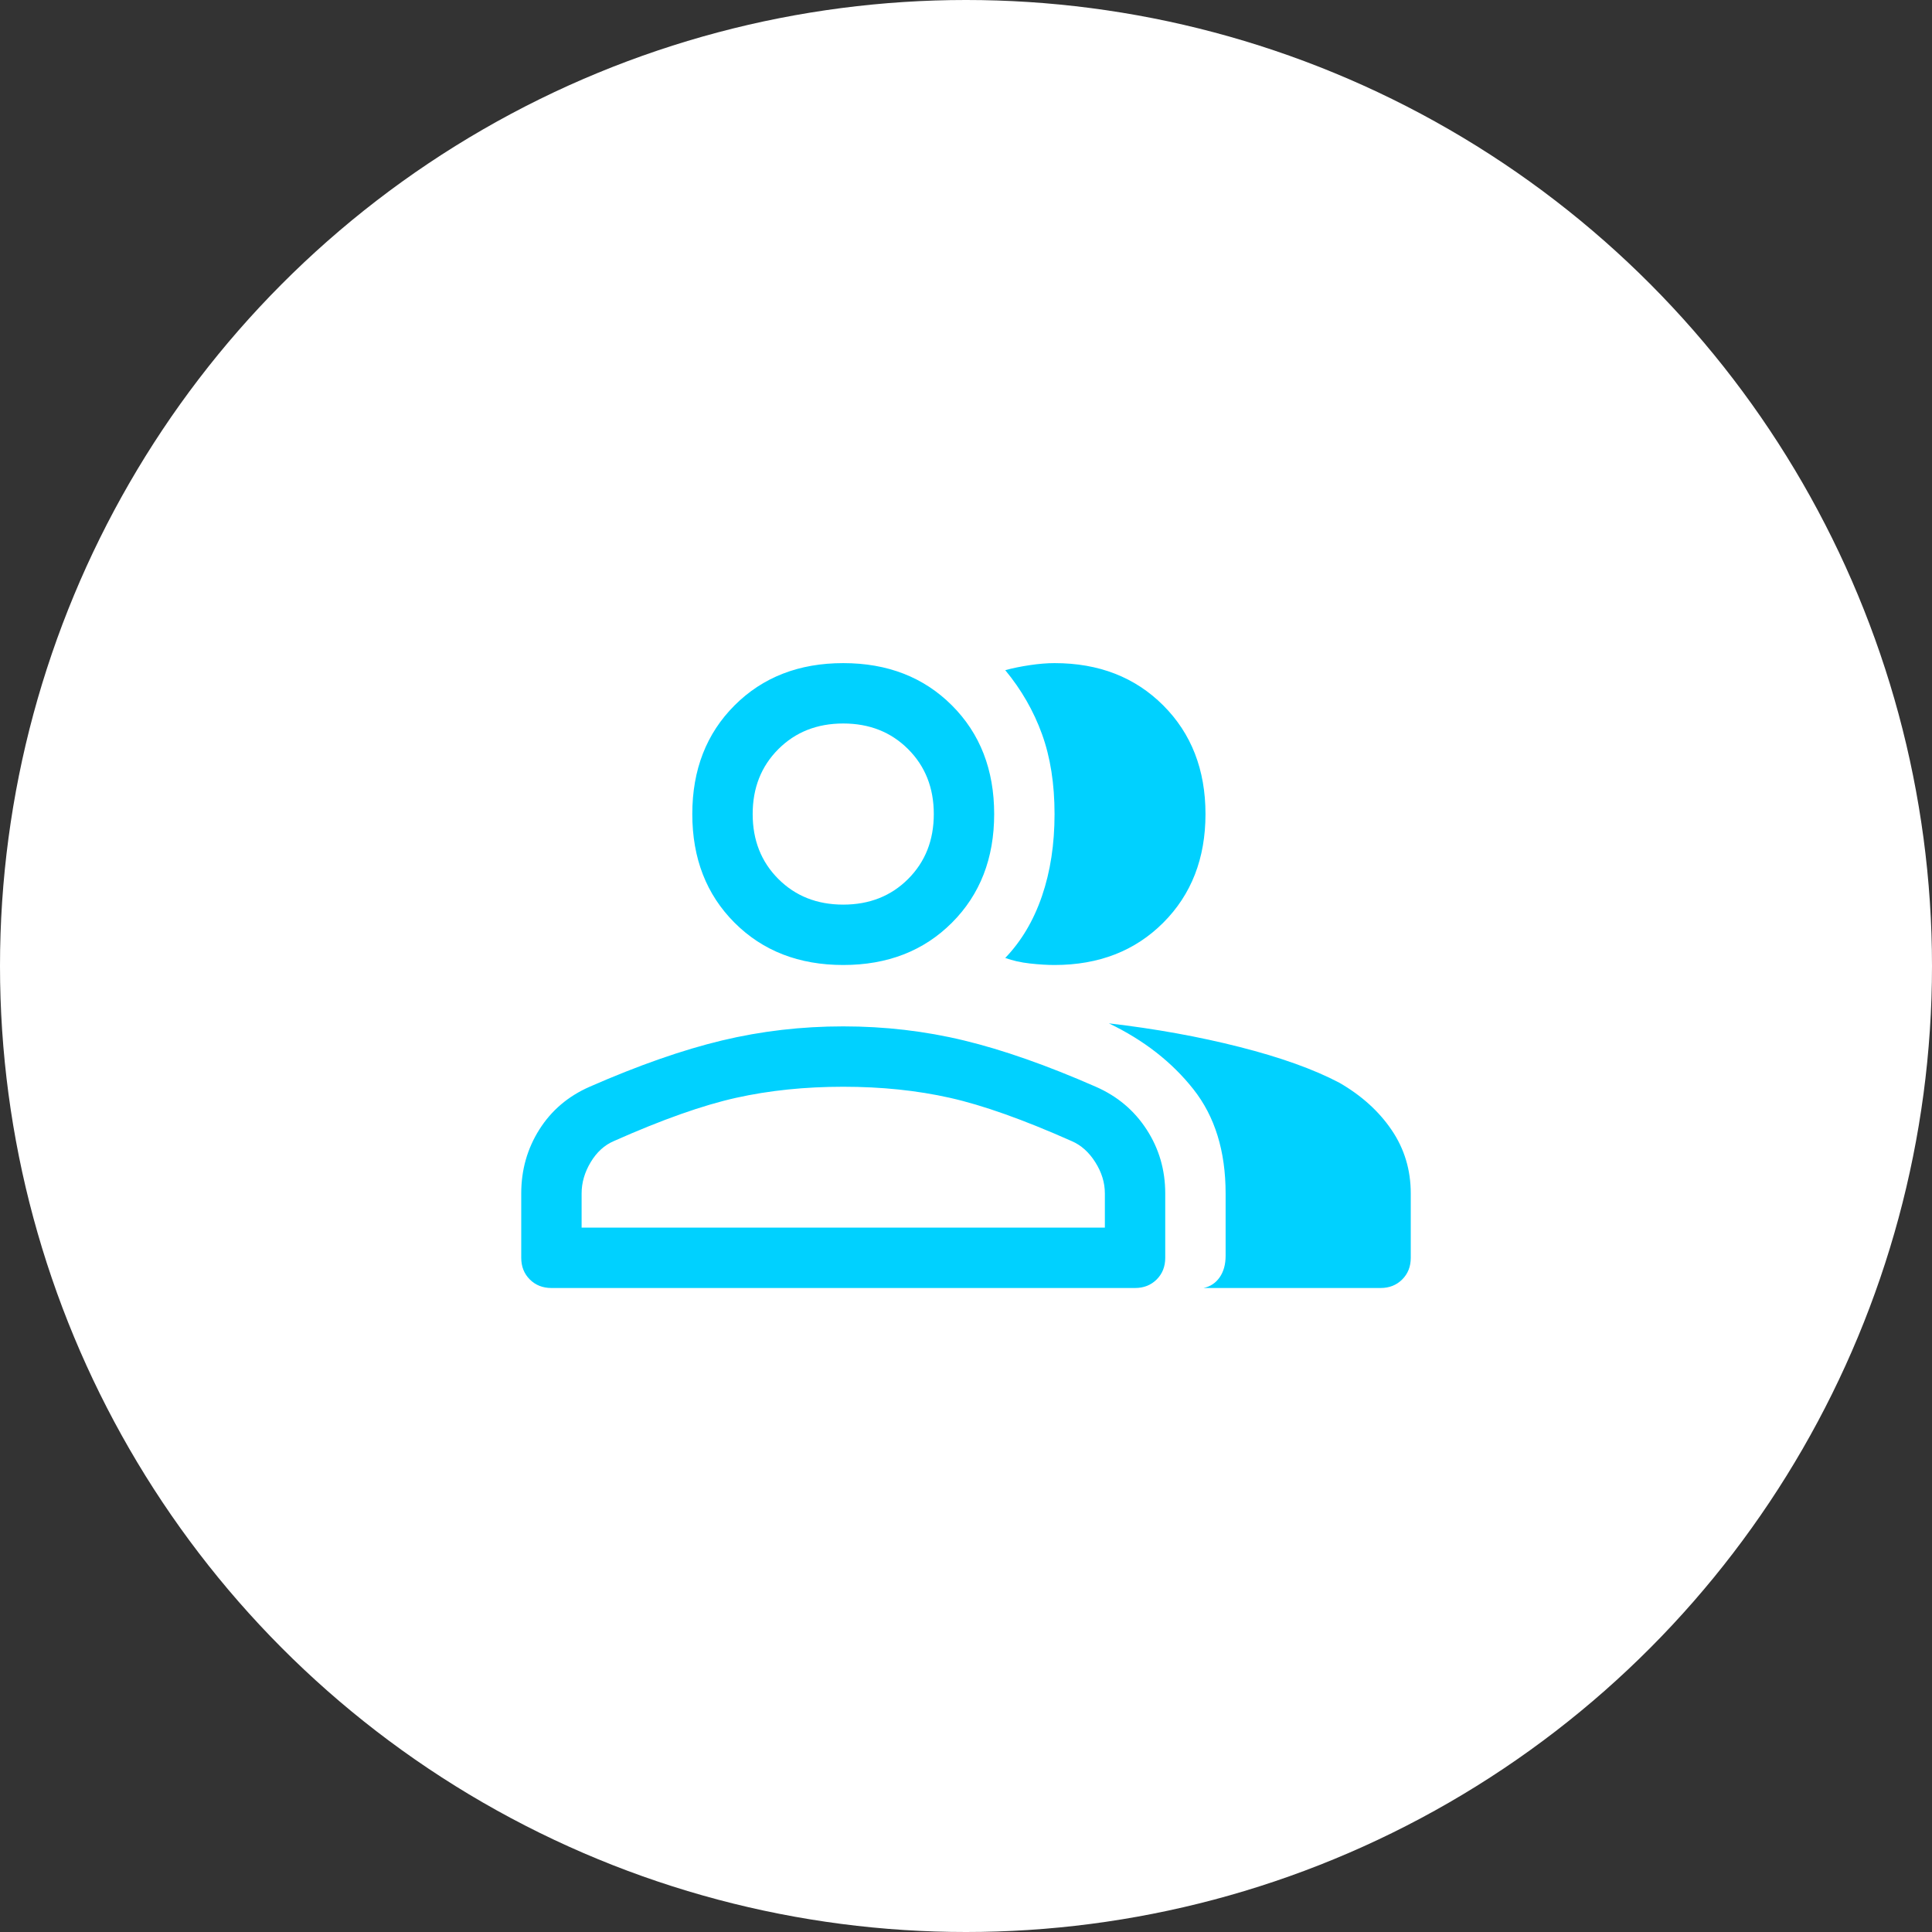
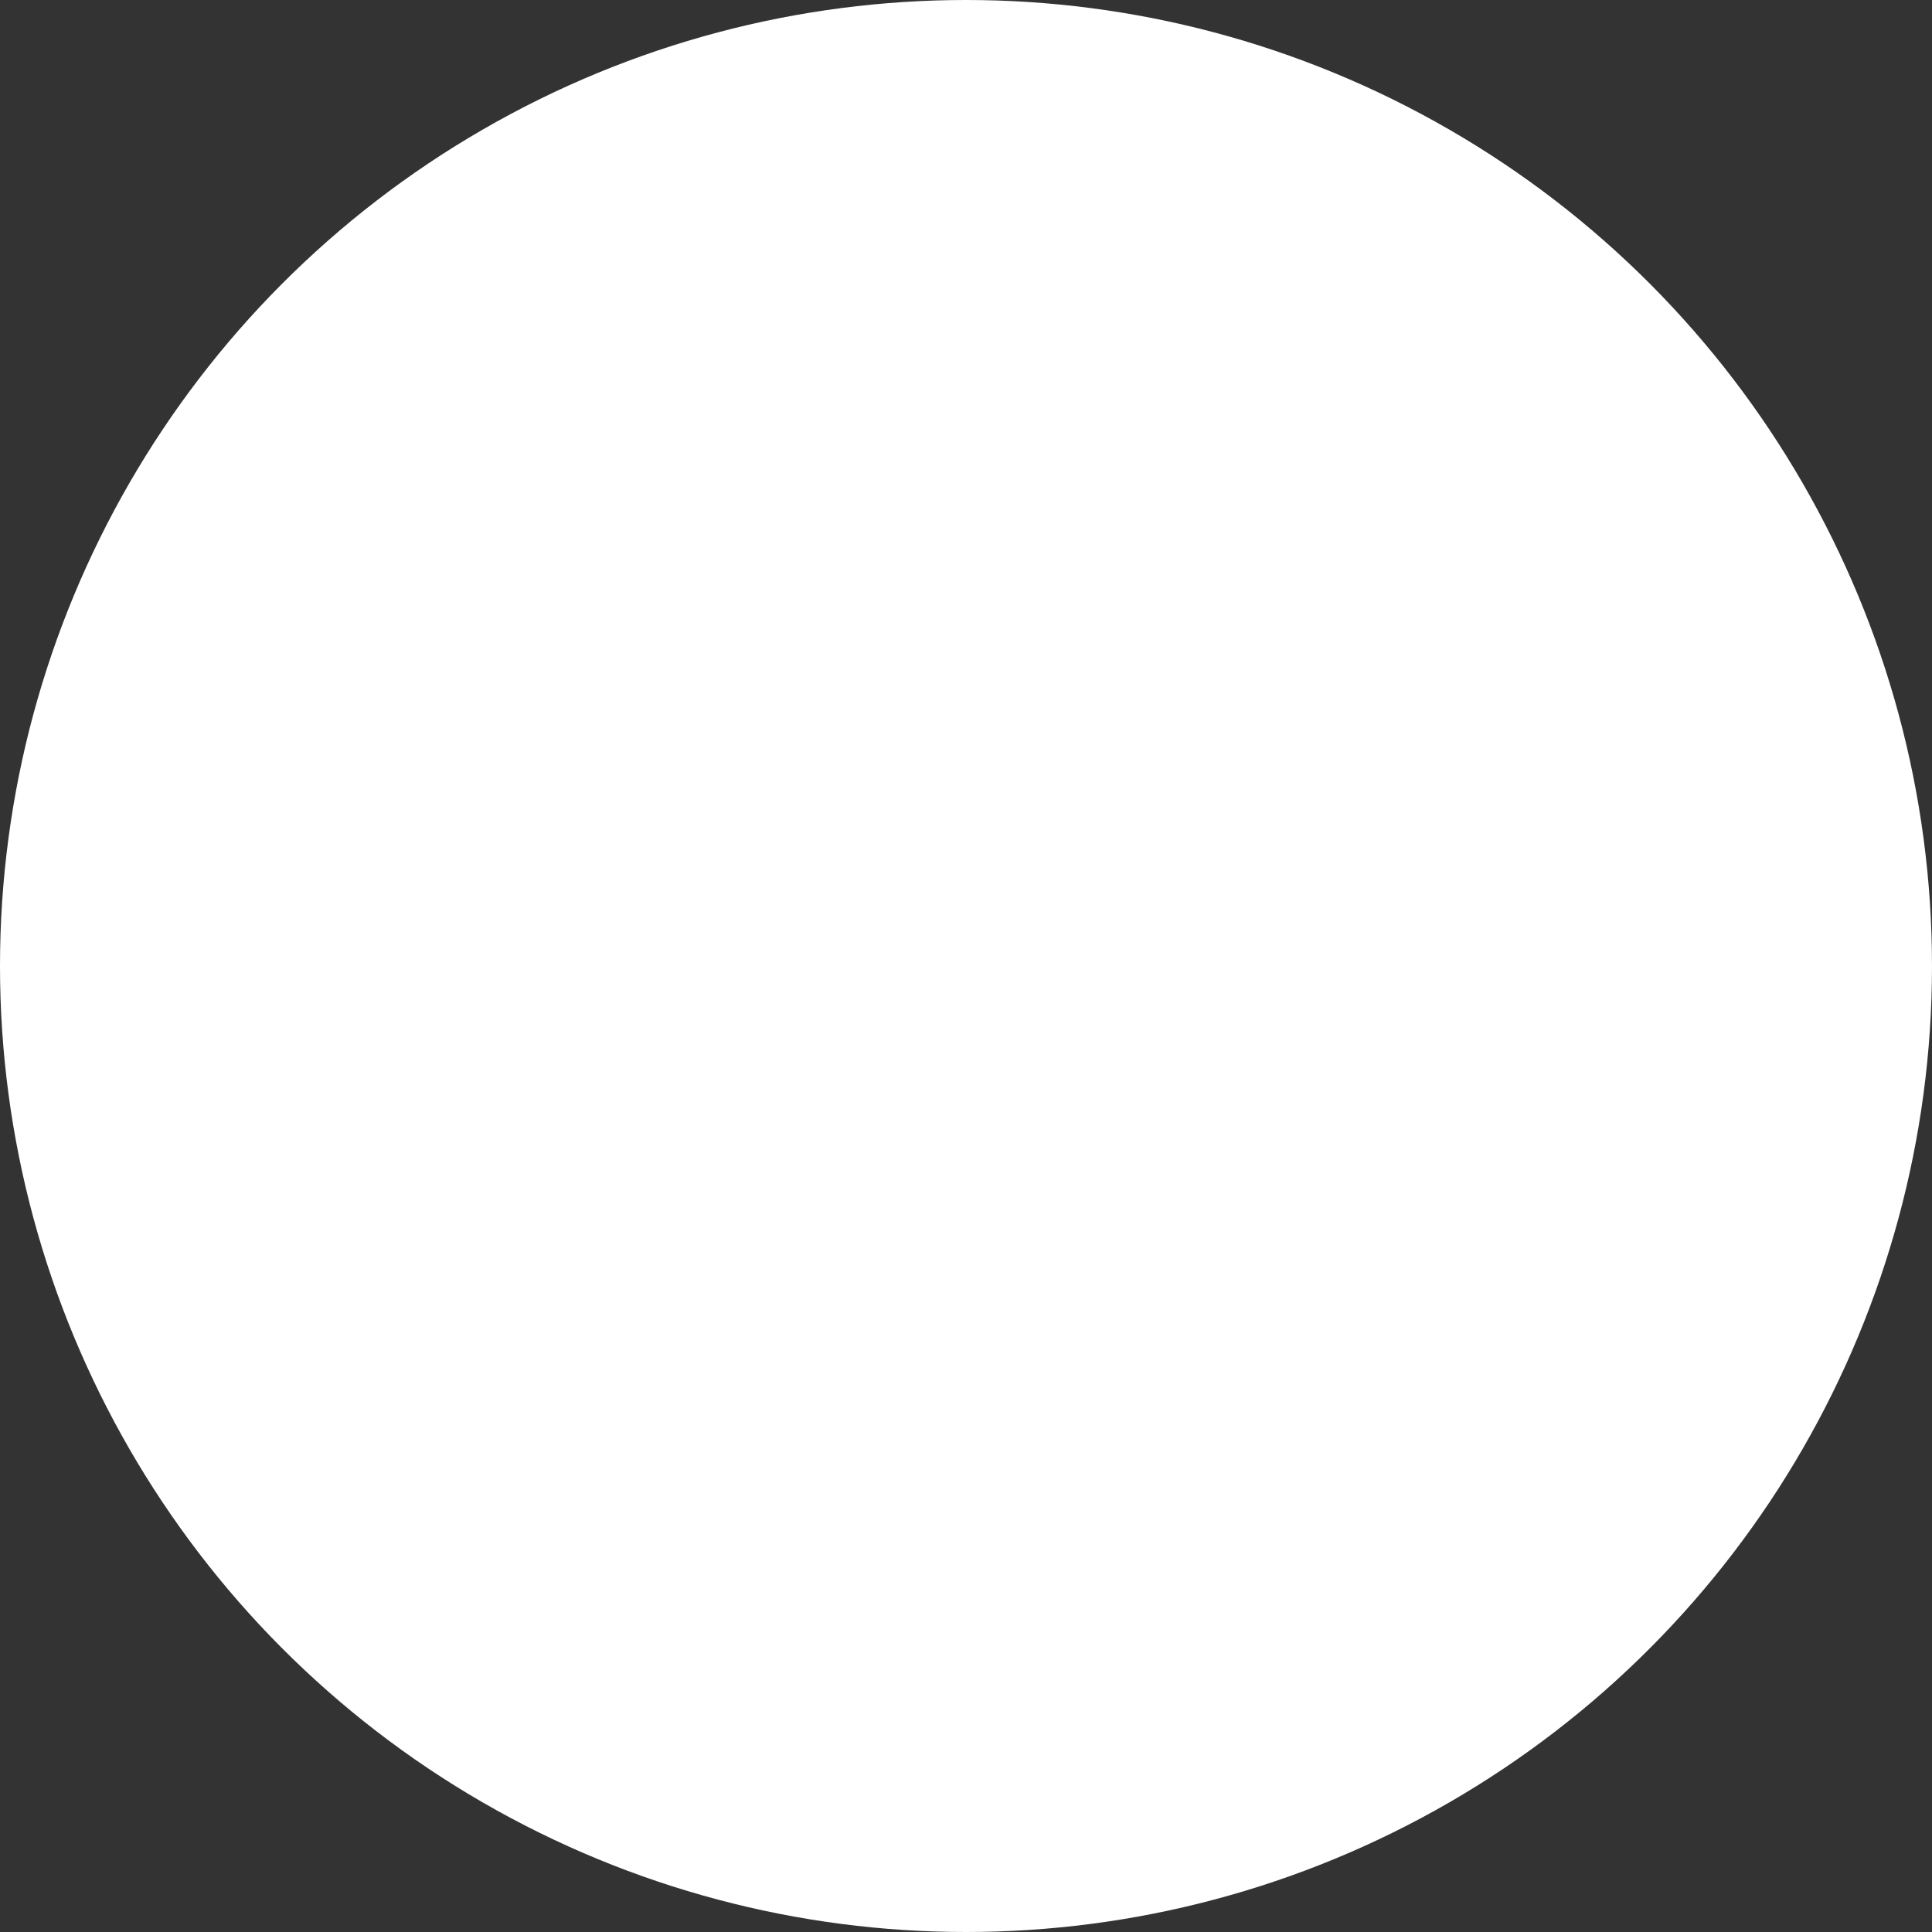
<svg xmlns="http://www.w3.org/2000/svg" width="96" height="96" viewBox="0 0 96 96" fill="none">
  <rect x="0" y="0" width="96" height="96" fill="#333333" stroke="none" />
  <circle cx="48" cy="48" r="48" fill="white" />
-   <path d="M27.4 64C26.967 64 26.609 63.858 26.325 63.575C26.042 63.292 25.9 62.933 25.9 62.5V59.3C25.9 58.133 26.2 57.075 26.8 56.125C27.4 55.175 28.234 54.467 29.3 54C31.734 52.933 33.925 52.167 35.875 51.7C37.825 51.233 39.834 51 41.9 51C43.967 51 45.967 51.233 47.9 51.7C49.834 52.167 52.017 52.933 54.45 54C55.517 54.467 56.359 55.175 56.975 56.125C57.592 57.075 57.9 58.133 57.9 59.3V62.5C57.9 62.933 57.759 63.292 57.475 63.575C57.192 63.858 56.834 64 56.4 64H27.4ZM59.8 64C60.134 63.933 60.4 63.758 60.6 63.475C60.8 63.192 60.9 62.833 60.9 62.4V59.3C60.9 57.2 60.367 55.475 59.3 54.125C58.234 52.775 56.834 51.683 55.1 50.85C57.4 51.117 59.567 51.508 61.6 52.025C63.634 52.542 65.284 53.133 66.55 53.8C67.65 54.433 68.517 55.217 69.15 56.15C69.784 57.083 70.1 58.133 70.1 59.3V62.5C70.1 62.933 69.959 63.292 69.675 63.575C69.392 63.858 69.034 64 68.6 64H59.8ZM41.9 47.95C39.7 47.95 37.9 47.25 36.5 45.85C35.1 44.45 34.4 42.65 34.4 40.45C34.4 38.25 35.1 36.45 36.5 35.05C37.9 33.65 39.7 32.95 41.9 32.95C44.1 32.95 45.9 33.65 47.3 35.05C48.7 36.45 49.4 38.25 49.4 40.45C49.4 42.65 48.7 44.45 47.3 45.85C45.9 47.25 44.1 47.95 41.9 47.95ZM59.9 40.45C59.9 42.65 59.2 44.45 57.8 45.85C56.4 47.25 54.6 47.95 52.4 47.95C52.034 47.95 51.625 47.925 51.175 47.875C50.725 47.825 50.317 47.733 49.95 47.6C50.75 46.767 51.359 45.742 51.775 44.525C52.192 43.308 52.4 41.95 52.4 40.45C52.4 38.95 52.192 37.625 51.775 36.475C51.359 35.325 50.75 34.267 49.95 33.3C50.317 33.2 50.725 33.117 51.175 33.05C51.625 32.983 52.034 32.95 52.4 32.95C54.6 32.95 56.4 33.65 57.8 35.05C59.2 36.45 59.9 38.25 59.9 40.45ZM28.9 61H54.9V59.3C54.9 58.767 54.742 58.25 54.425 57.75C54.109 57.25 53.717 56.9 53.25 56.7C50.85 55.633 48.834 54.917 47.2 54.55C45.567 54.183 43.8 54 41.9 54C40 54 38.225 54.183 36.575 54.55C34.925 54.917 32.9 55.633 30.5 56.7C30.034 56.9 29.65 57.25 29.35 57.75C29.05 58.25 28.9 58.767 28.9 59.3V61ZM41.9 44.95C43.2 44.95 44.275 44.525 45.125 43.675C45.975 42.825 46.4 41.75 46.4 40.45C46.4 39.15 45.975 38.075 45.125 37.225C44.275 36.375 43.2 35.95 41.9 35.95C40.6 35.95 39.525 36.375 38.675 37.225C37.825 38.075 37.4 39.15 37.4 40.45C37.4 41.75 37.825 42.825 38.675 43.675C39.525 44.525 40.6 44.95 41.9 44.95Z" fill="#00D1FF" />
</svg>